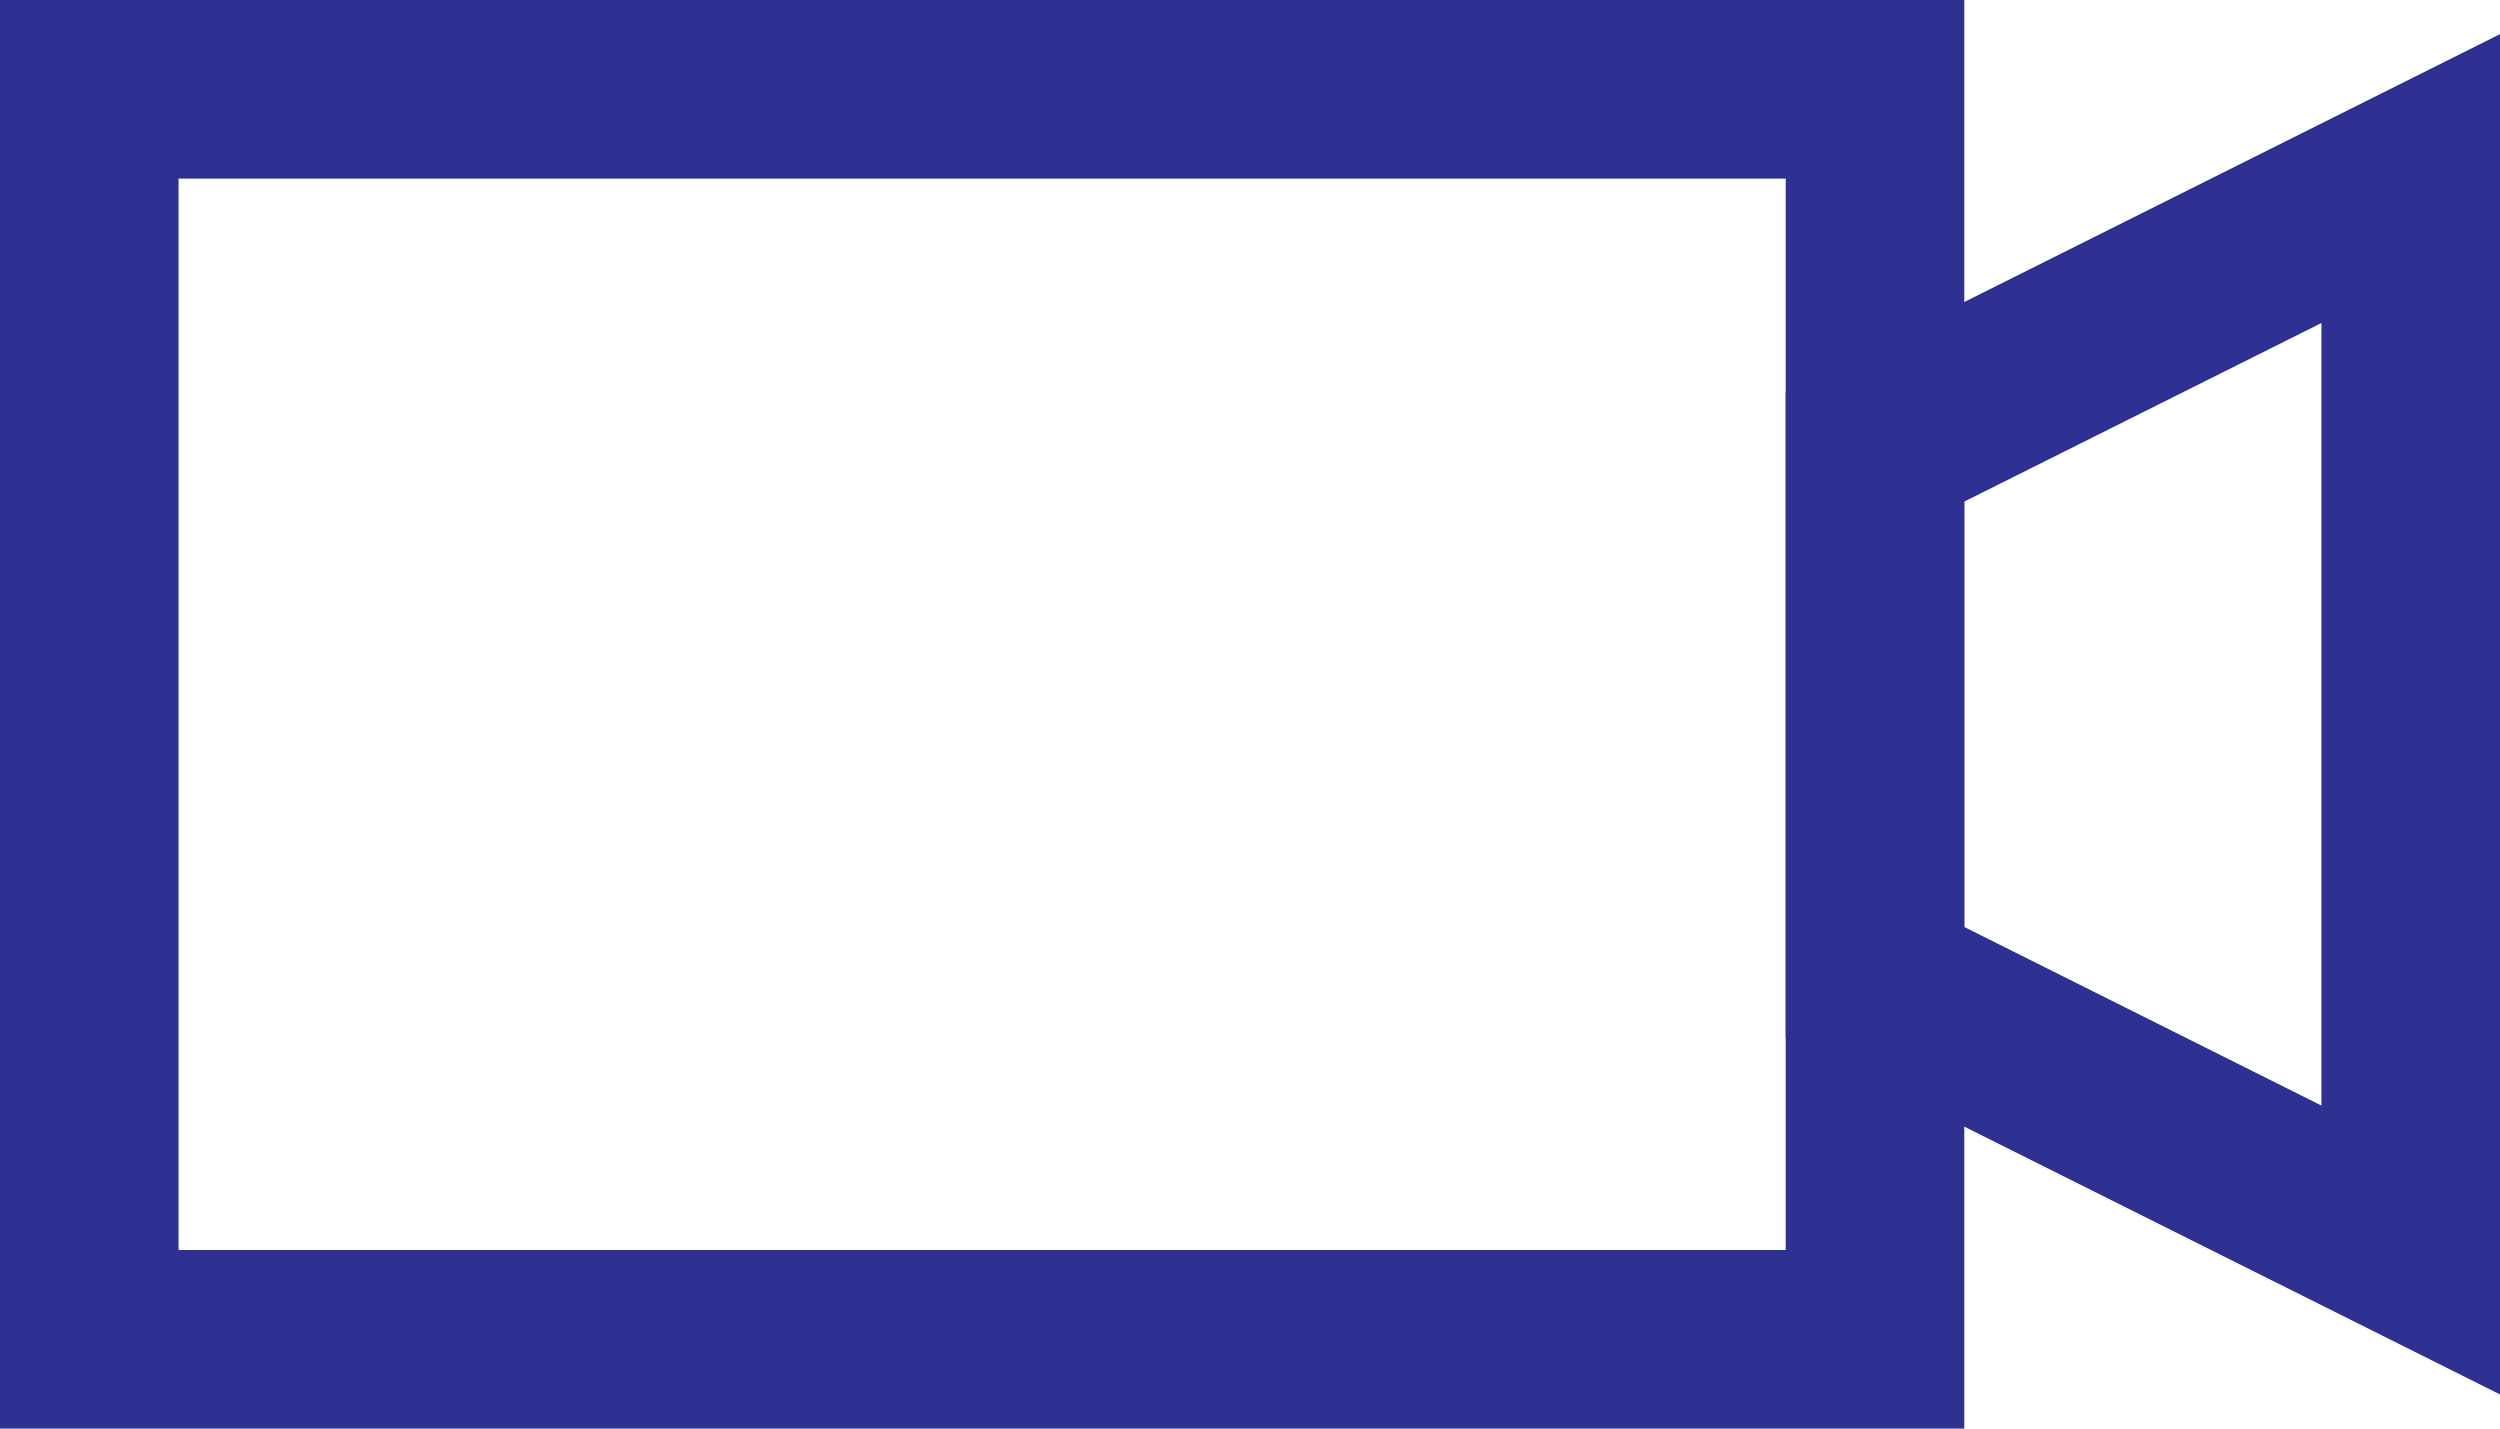
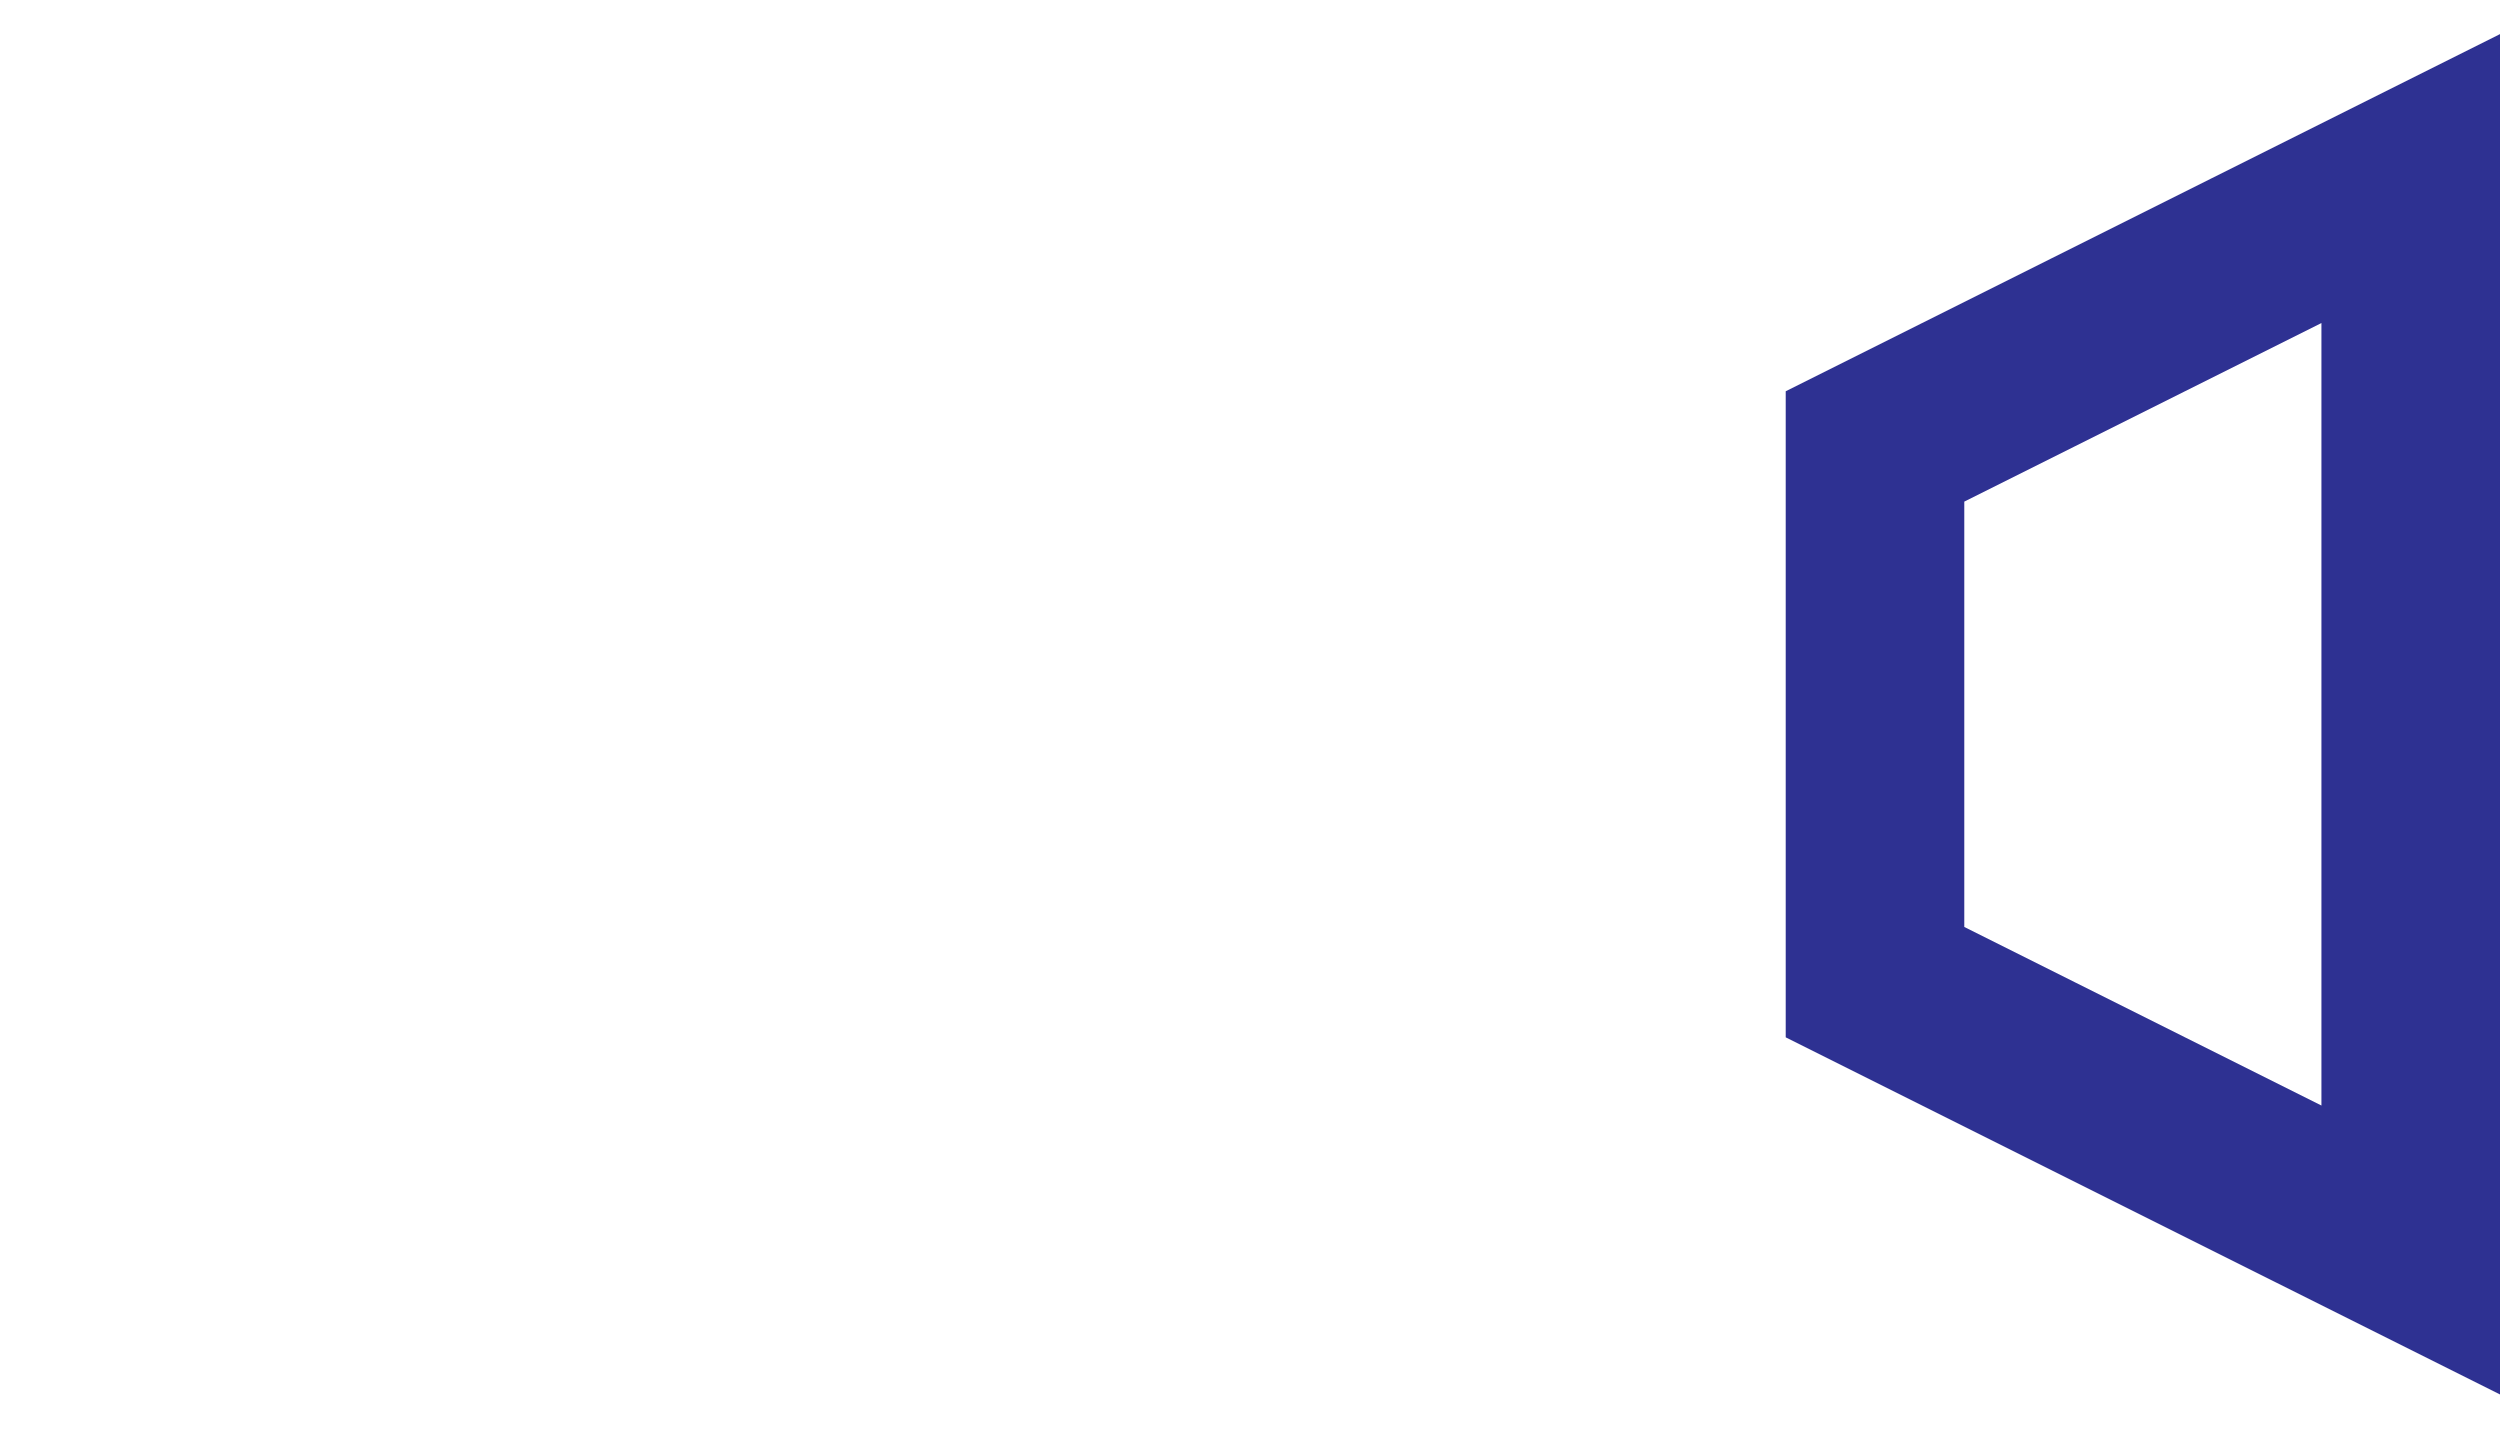
<svg xmlns="http://www.w3.org/2000/svg" width="28" height="16" viewBox="0 0 28 16" fill="none">
  <path d="M21 11V5L27 2V14L21 11Z" stroke="#2E3192" stroke-width="2" stroke-miterlimit="10" />
-   <path d="M21 1H1V15H21V1Z" stroke="#2E3192" stroke-width="2" stroke-miterlimit="10" />
</svg>